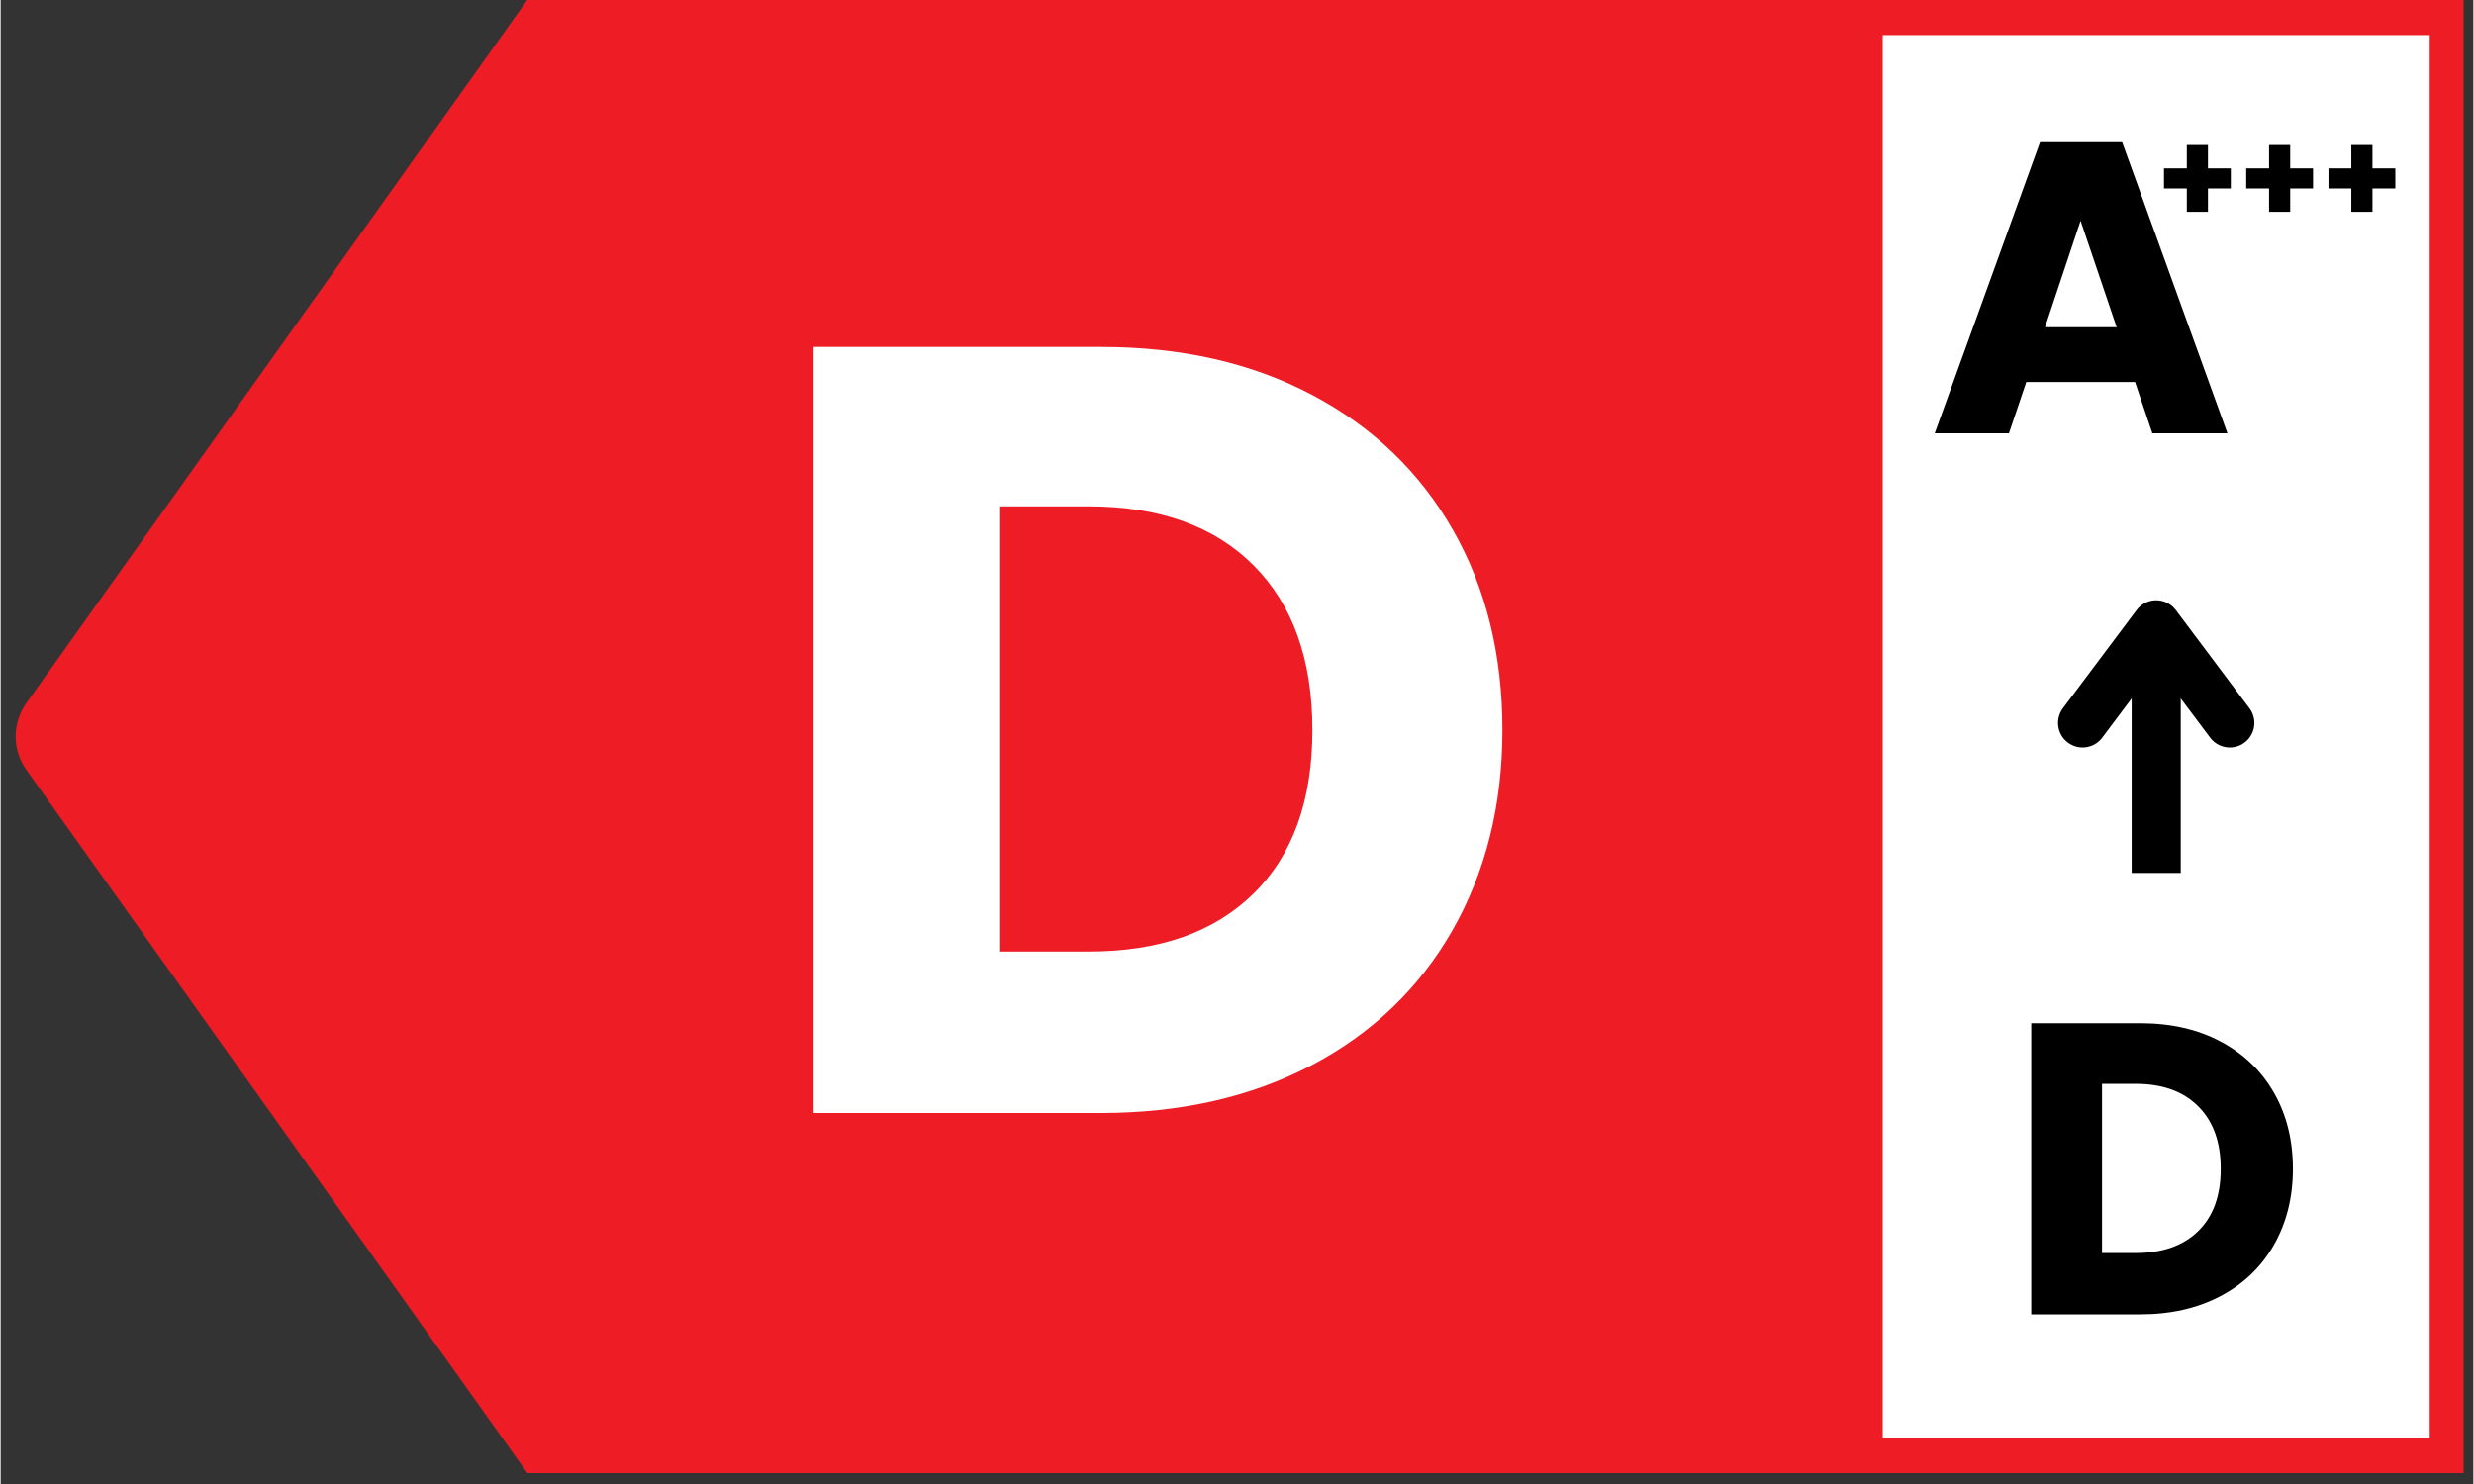
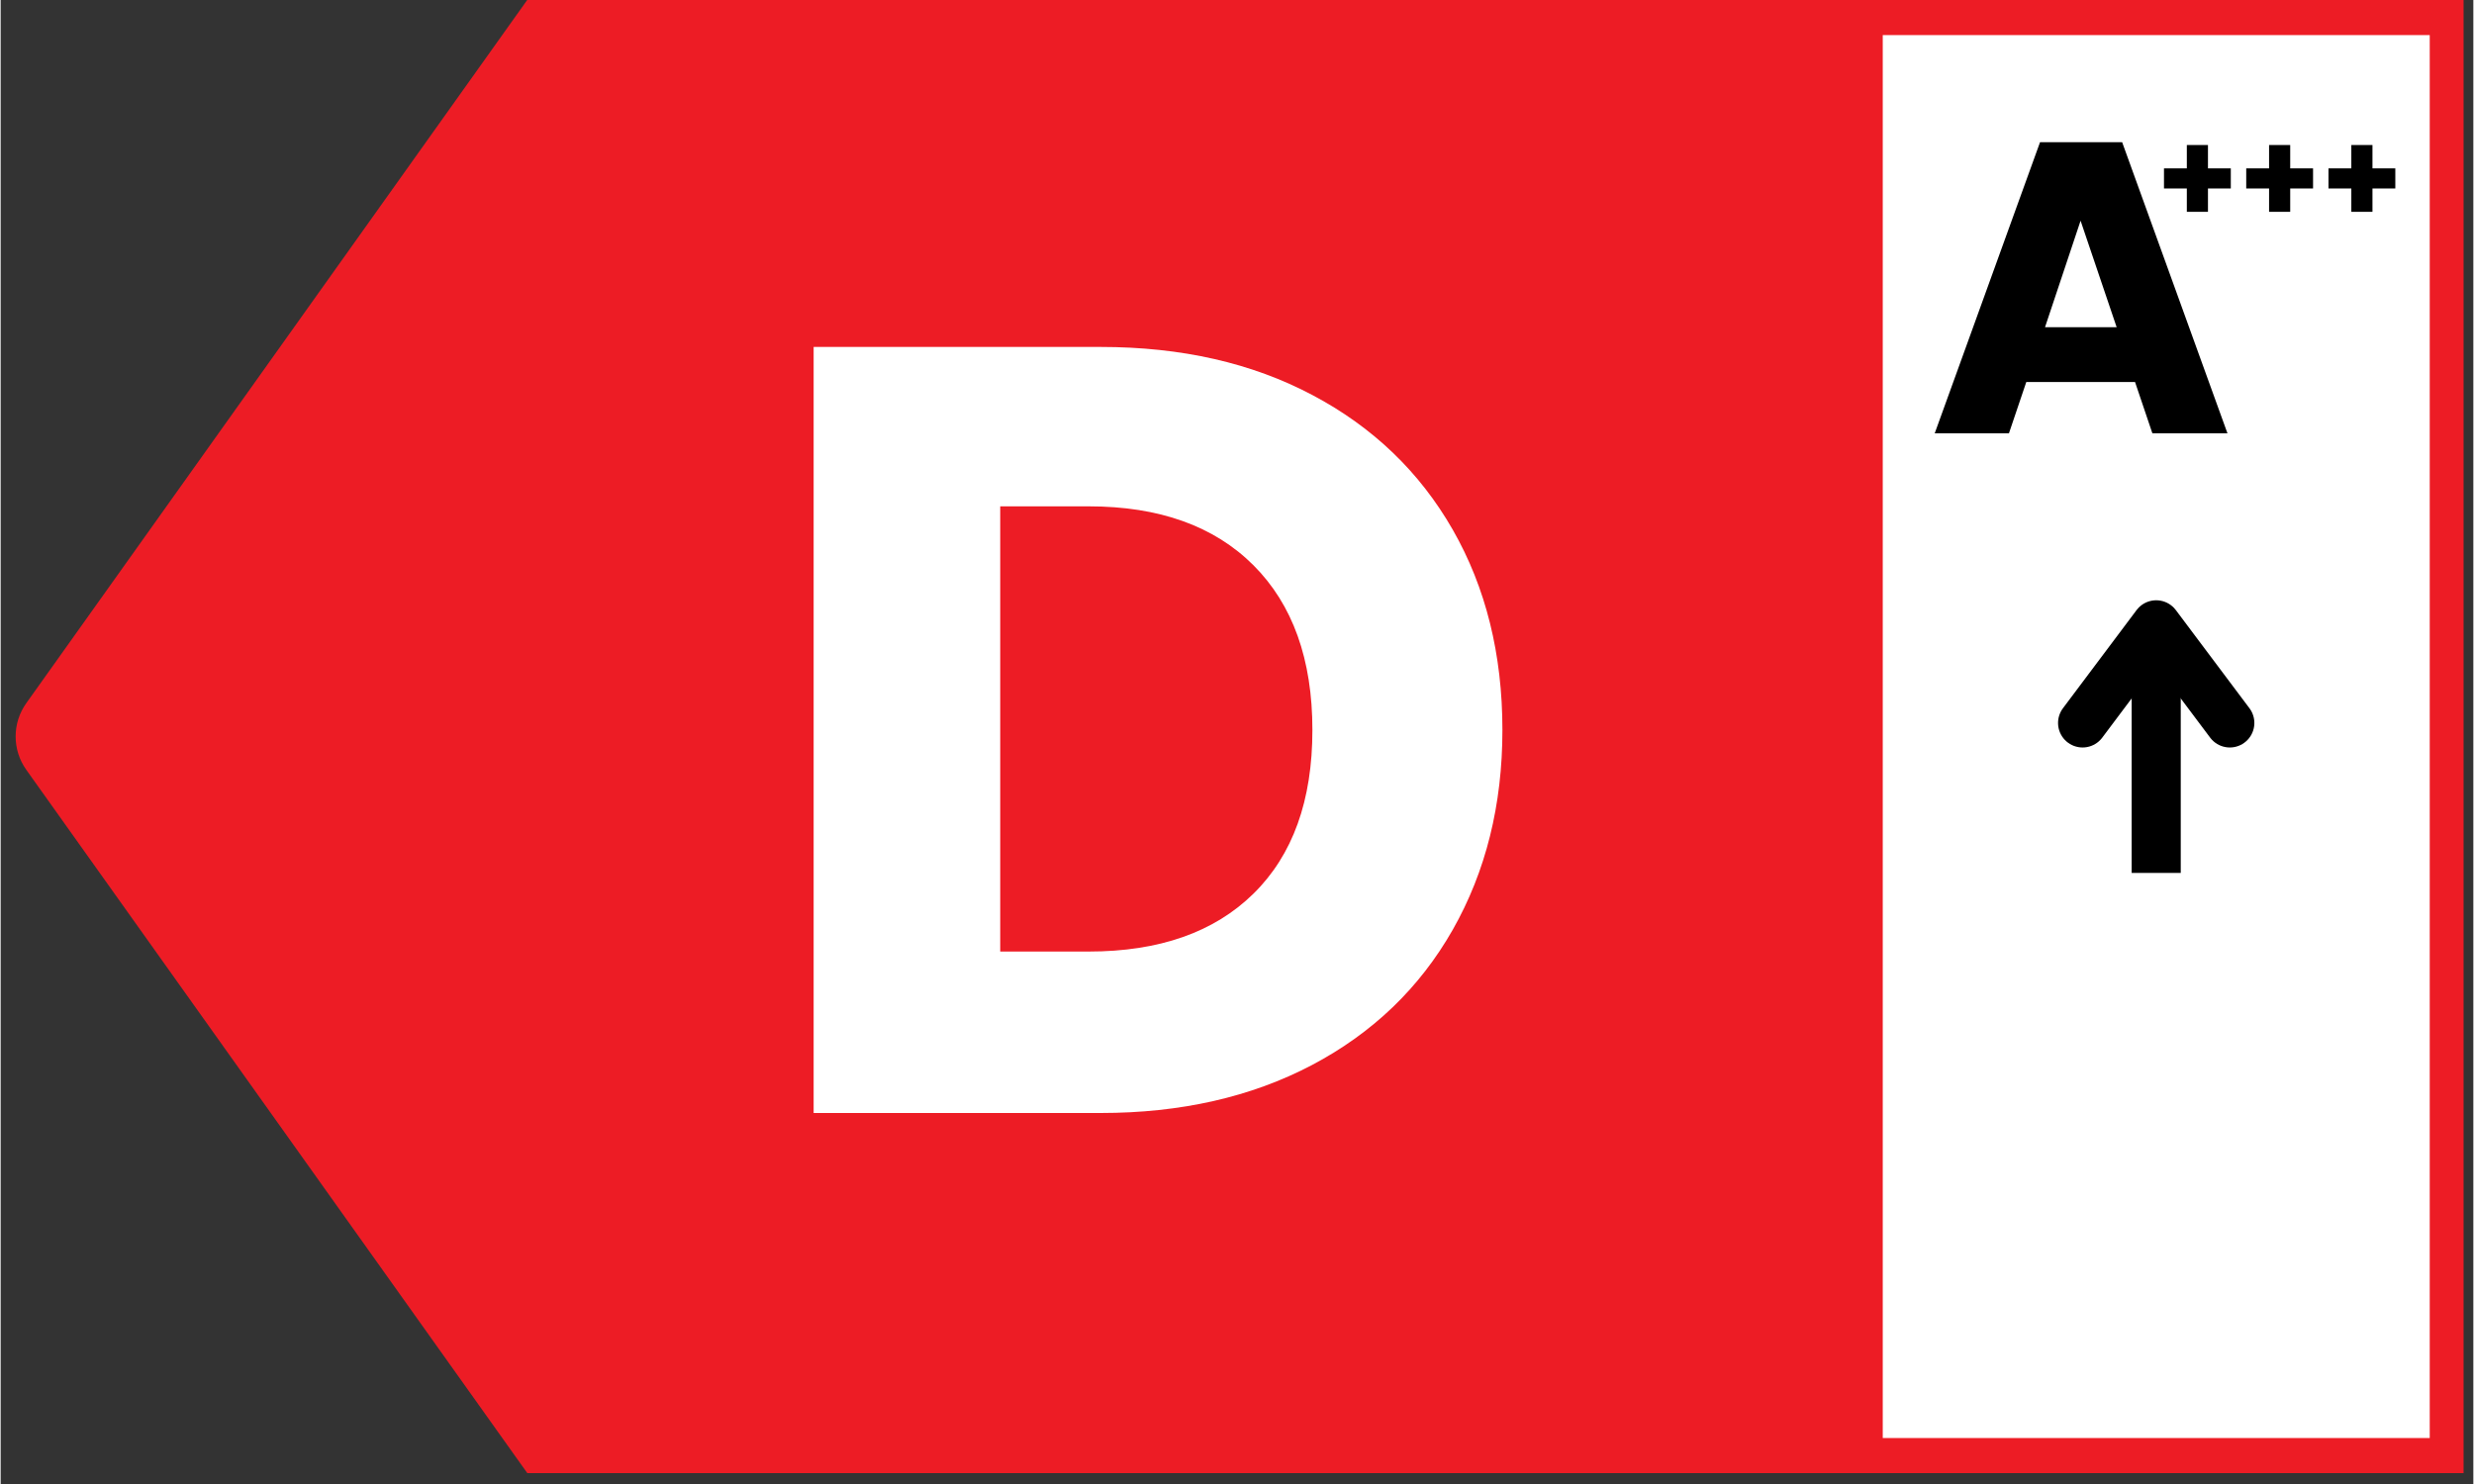
<svg xmlns="http://www.w3.org/2000/svg" version="1.0" preserveAspectRatio="xMidYMid meet" height="180" viewBox="0 0 224.88 135" zoomAndPan="magnify" width="300">
  <rect x="0" y="0" width="224.88" height="135" fill="#333333" stroke="none" />
  <defs>
    <g />
    <clipPath id="e4f825da00">
      <path clip-rule="nonzero" d="M 51.031 0 L 223.992 0 L 223.992 134.008 L 51.031 134.008 Z M 51.031 0" />
    </clipPath>
    <clipPath id="4a7ff5fa79">
      <path clip-rule="nonzero" d="M 0.031 0 L 172.992 0 L 172.992 134.008 L 0.031 134.008 Z M 0.031 0" />
    </clipPath>
    <clipPath id="f030d22716">
      <rect height="135" y="0" width="173" x="0" />
    </clipPath>
    <clipPath id="273fbd2230">
      <path clip-rule="nonzero" d="M 1.273 0 L 56.621 0 L 56.621 134.008 L 1.273 134.008 Z M 1.273 0" />
    </clipPath>
    <clipPath id="030b07a373">
      <path clip-rule="nonzero" d="M 2.332 63.965 L 54.461 -9.23 C 54.762 -9.652 55.297 -9.832 55.793 -9.672 C 56.285 -9.516 56.621 -9.059 56.621 -8.539 L 56.621 142.535 C 56.621 143.055 56.285 143.512 55.793 143.672 C 55.297 143.828 54.762 143.648 54.461 143.227 L 2.332 70.031 C 1.039 68.215 1.039 65.781 2.332 63.965 Z M 2.332 63.965" />
    </clipPath>
    <clipPath id="a2f2b08df9">
      <path clip-rule="nonzero" d="M 0.273 0 L 55.621 0 L 55.621 134.008 L 0.273 134.008 Z M 0.273 0" />
    </clipPath>
    <clipPath id="2b6b8b6551">
      <path clip-rule="nonzero" d="M 1.332 63.965 L 53.461 -9.23 C 53.762 -9.652 54.297 -9.832 54.793 -9.672 C 55.285 -9.516 55.621 -9.059 55.621 -8.539 L 55.621 142.535 C 55.621 143.055 55.285 143.512 54.793 143.672 C 54.297 143.828 53.762 143.648 53.461 143.227 L 1.332 70.031 C 0.039 68.215 0.039 65.781 1.332 63.965 Z M 1.332 63.965" />
    </clipPath>
    <clipPath id="464cdbfbc9">
      <rect height="135" y="0" width="56" x="0" />
    </clipPath>
    <clipPath id="ef8c73e88b">
      <path clip-rule="nonzero" d="M 171.168 3.191 L 220.914 3.191 L 220.914 130.816 L 171.168 130.816 Z M 171.168 3.191" />
    </clipPath>
    <clipPath id="6ca646dfe4">
      <path clip-rule="nonzero" d="M 0.168 0.191 L 49.914 0.191 L 49.914 127.816 L 0.168 127.816 Z M 0.168 0.191" />
    </clipPath>
    <clipPath id="d635b4c65a">
      <rect height="128" y="0" width="50" x="0" />
    </clipPath>
  </defs>
  <g clip-path="url(#e4f825da00)">
    <g transform="matrix(1, 0, 0, 1, 51, -0)">
      <g clip-path="url(#f030d22716)">
        <g clip-path="url(#4a7ff5fa79)">
          <path fill-rule="nonzero" fill-opacity="1" d="M 0.031 0 L 173.301 0 L 173.301 134.008 L 0.031 134.008 Z M 0.031 0" fill="#ed1c25" />
        </g>
      </g>
    </g>
  </g>
  <g clip-path="url(#273fbd2230)">
    <g clip-path="url(#030b07a373)">
      <g transform="matrix(1, 0, 0, 1, 1, -0)">
        <g clip-path="url(#464cdbfbc9)">
          <g clip-path="url(#a2f2b08df9)">
            <g clip-path="url(#2b6b8b6551)">
              <path fill-rule="nonzero" fill-opacity="1" d="M -0.828 146.258 L -0.828 -12.281 L 55.621 -12.281 L 55.621 146.258 Z M -0.828 146.258" fill="#ed1c25" />
            </g>
          </g>
        </g>
      </g>
    </g>
  </g>
  <g fill-opacity="1" fill="#ffffff">
    <g transform="translate(67.781, 101.25)">
      <g>
        <path d="M 32.266 -69.688 C 39.609 -69.688 46.023 -68.227 51.516 -65.312 C 57.016 -62.406 61.27 -58.32 64.281 -53.062 C 67.289 -47.801 68.797 -41.727 68.797 -34.844 C 68.797 -28.031 67.289 -21.973 64.281 -16.672 C 61.27 -11.379 57 -7.273 51.469 -4.359 C 45.945 -1.453 39.547 0 32.266 0 L 6.156 0 L 6.156 -69.688 Z M 31.172 -14.688 C 37.586 -14.688 42.582 -16.441 46.156 -19.953 C 49.727 -23.461 51.516 -28.426 51.516 -34.844 C 51.516 -41.258 49.727 -46.254 46.156 -49.828 C 42.582 -53.398 37.586 -55.188 31.172 -55.188 L 23.125 -55.188 L 23.125 -14.688 Z M 31.172 -14.688" />
      </g>
    </g>
  </g>
  <g clip-path="url(#ef8c73e88b)">
    <g transform="matrix(1, 0, 0, 1, 171, 3)">
      <g clip-path="url(#d635b4c65a)">
        <g clip-path="url(#6ca646dfe4)">
          <path fill-rule="nonzero" fill-opacity="1" d="M 0.168 0.191 L 49.914 0.191 L 49.914 127.855 L 0.168 127.855 Z M 0.168 0.191" fill="#ffffff" />
        </g>
      </g>
    </g>
  </g>
  <path stroke-miterlimit="4" stroke-opacity="1" stroke-width="6" stroke="#000000" d="M -0 3.001 L 30.337 3.001" stroke-linejoin="miter" fill="none" transform="matrix(0, -0.744, 0.744, 0, 193.805, 79.41)" stroke-linecap="butt" />
  <path stroke-miterlimit="4" stroke-opacity="1" stroke-width="6" stroke="#000000" d="M 18.338 -5.998 L 30.337 3.001 L 18.338 11.999" stroke-linejoin="round" fill="none" transform="matrix(0, -0.744, 0.744, 0, 193.805, 79.41)" stroke-linecap="round" />
  <g fill-opacity="1" fill="#000000">
    <g transform="translate(175.285, 39.422)">
      <g>
        <path d="M 18.828 -4.672 L 8.938 -4.672 L 7.359 0 L 0.609 0 L 10.188 -26.484 L 17.656 -26.484 L 27.234 0 L 20.406 0 Z M 17.156 -9.656 L 13.875 -19.344 L 10.641 -9.656 Z M 17.156 -9.656" />
      </g>
    </g>
  </g>
  <g fill-opacity="1" fill="#000000">
    <g transform="translate(182.33, 119.566)">
      <g>
-         <path d="M 12.266 -26.484 C 15.055 -26.484 17.492 -25.926 19.578 -24.812 C 21.66 -23.707 23.273 -22.156 24.422 -20.156 C 25.566 -18.156 26.141 -15.848 26.141 -13.234 C 26.141 -10.648 25.566 -8.348 24.422 -6.328 C 23.273 -4.316 21.648 -2.758 19.547 -1.656 C 17.453 -0.551 15.023 0 12.266 0 L 2.344 0 L 2.344 -26.484 Z M 11.844 -5.578 C 14.281 -5.578 16.176 -6.242 17.531 -7.578 C 18.895 -8.91 19.578 -10.797 19.578 -13.234 C 19.578 -15.672 18.895 -17.566 17.531 -18.922 C 16.176 -20.285 14.281 -20.969 11.844 -20.969 L 8.781 -20.969 L 8.781 -5.578 Z M 11.844 -5.578" />
-       </g>
+         </g>
    </g>
  </g>
  <g fill-opacity="1" fill="#000000">
    <g transform="translate(196.042, 20.395)">
      <g>
        <path d="M 6.781 -3.25 L 4.703 -3.25 L 4.703 -1.125 L 2.781 -1.125 L 2.781 -3.25 L 0.703 -3.25 L 0.703 -5.078 L 2.781 -5.078 L 2.781 -7.203 L 4.703 -7.203 L 4.703 -5.078 L 6.781 -5.078 Z M 6.781 -3.25" />
      </g>
    </g>
  </g>
  <g fill-opacity="1" fill="#000000">
    <g transform="translate(203.522, 20.395)">
      <g>
        <path d="M 6.781 -3.25 L 4.703 -3.25 L 4.703 -1.125 L 2.781 -1.125 L 2.781 -3.25 L 0.703 -3.25 L 0.703 -5.078 L 2.781 -5.078 L 2.781 -7.203 L 4.703 -7.203 L 4.703 -5.078 L 6.781 -5.078 Z M 6.781 -3.25" />
      </g>
    </g>
  </g>
  <g fill-opacity="1" fill="#000000">
    <g transform="translate(211.003, 20.395)">
      <g>
        <path d="M 6.781 -3.25 L 4.703 -3.25 L 4.703 -1.125 L 2.781 -1.125 L 2.781 -3.25 L 0.703 -3.25 L 0.703 -5.078 L 2.781 -5.078 L 2.781 -7.203 L 4.703 -7.203 L 4.703 -5.078 L 6.781 -5.078 Z M 6.781 -3.25" />
      </g>
    </g>
  </g>
</svg>